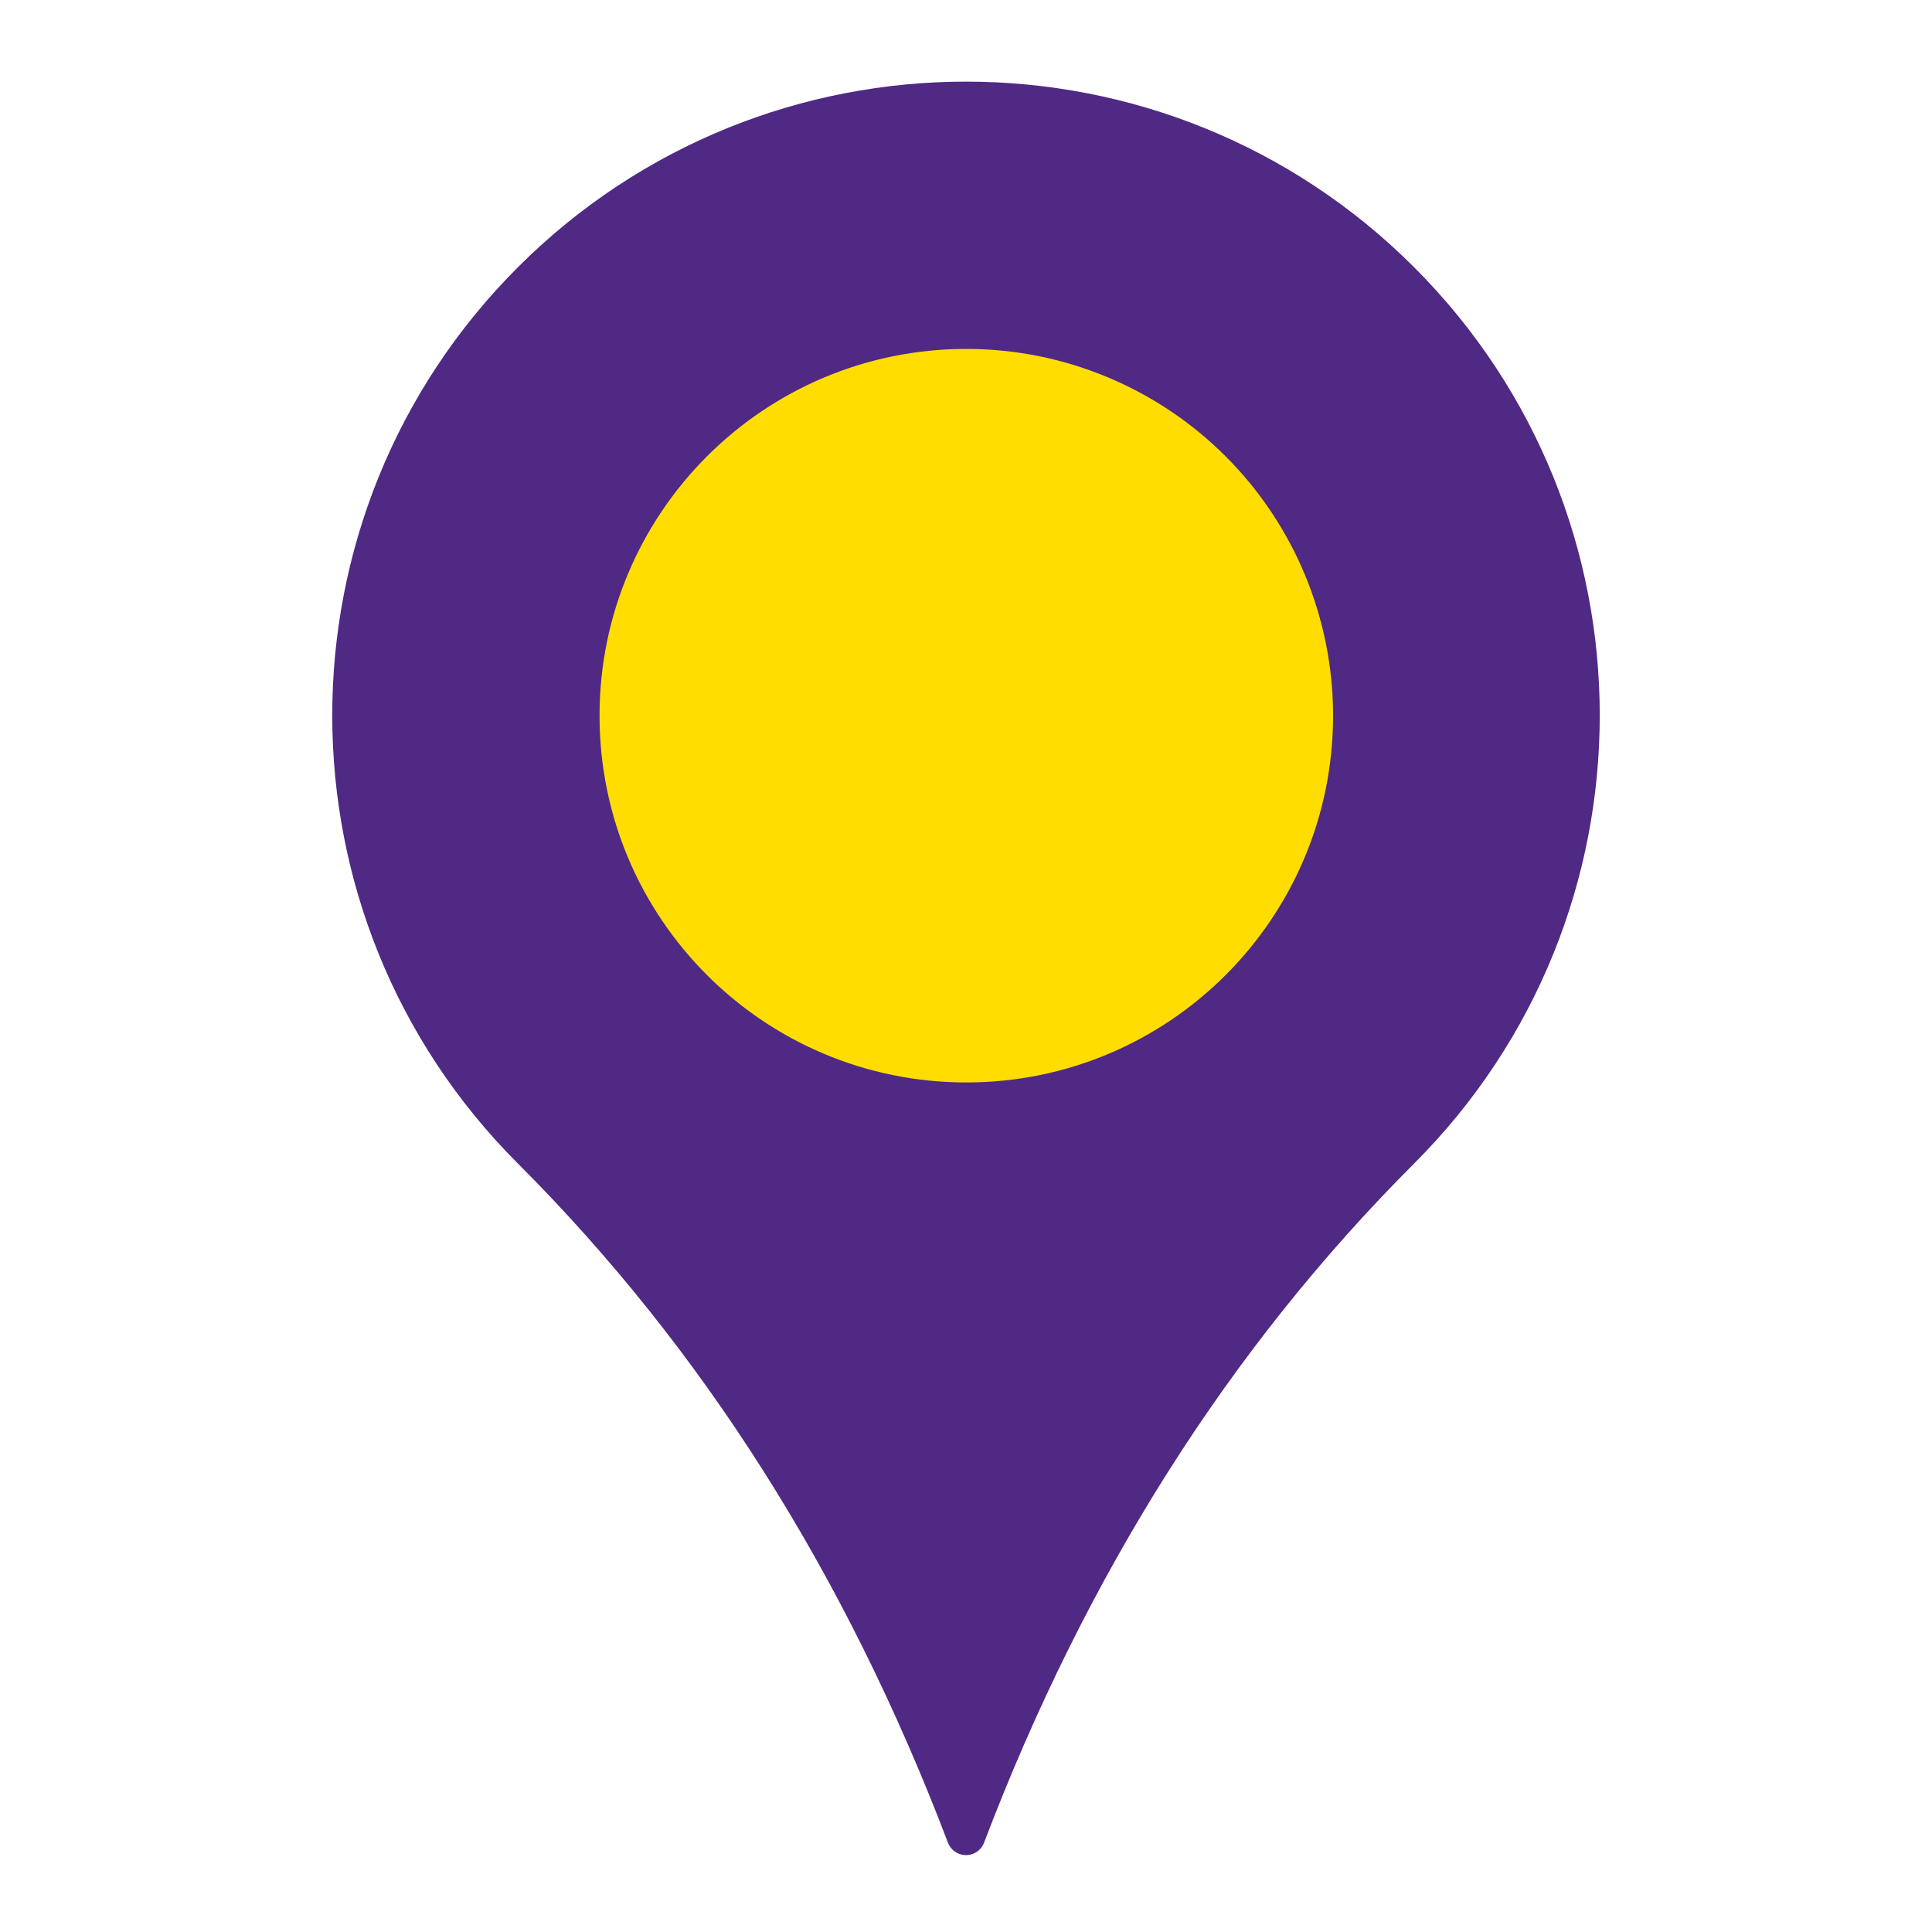
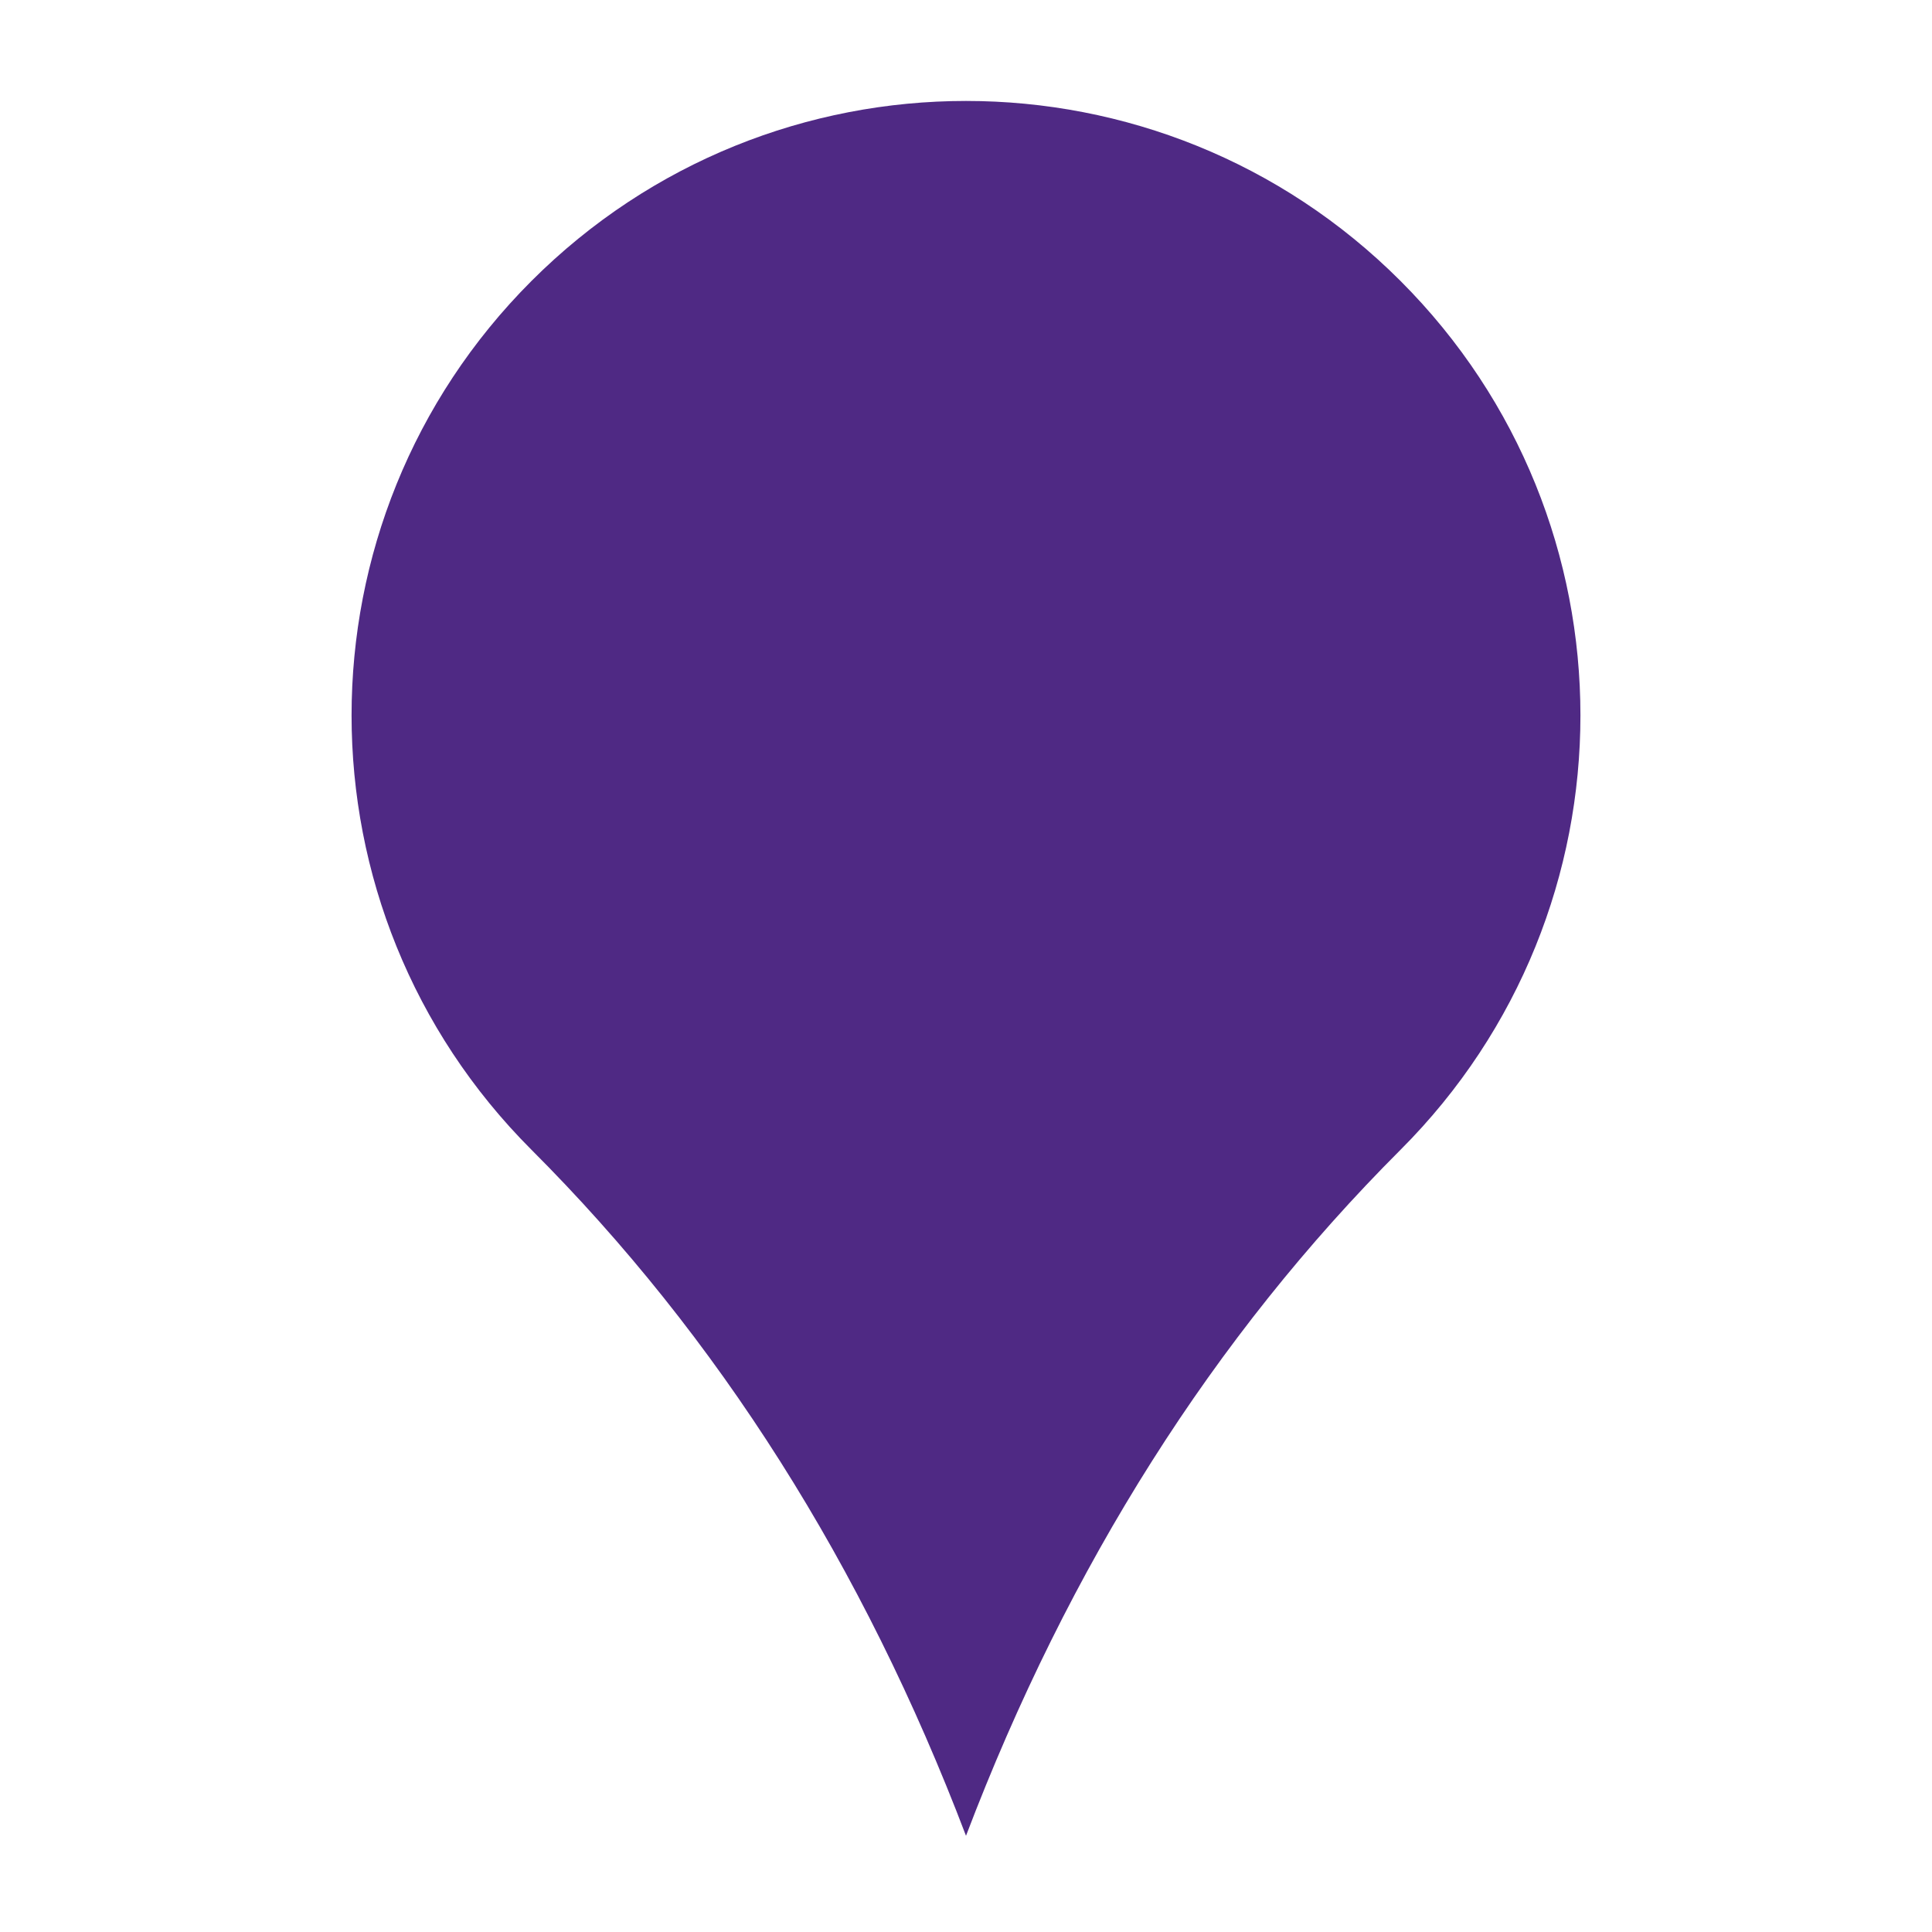
<svg xmlns="http://www.w3.org/2000/svg" version="1.1" viewBox="0.0 0.0 50.0 50.0" fill="none" stroke="none" stroke-linecap="square" stroke-miterlimit="10">
  <clipPath id="p.0">
    <path d="m0 0l50.0 0l0 50.0l-50.0 0l0 -50.0z" clip-rule="nonzero" />
  </clipPath>
  <g clip-path="url(#p.0)">
-     <path fill="#000000" fill-opacity="0.0" d="m0 0l50.0 0l0 50.0l-50.0 0z" fill-rule="evenodd" />
    <path fill="#4f2984" d="m36.244 7.27l0 0c6.21 6.21 6.21 16.278 0 22.488q-7.249 7.249 -11.244 17.752q-3.995 -10.503 -11.244 -17.752l0 0c-6.21 -6.21 -6.21 -16.278 0 -22.488l0 0c6.21 -6.21 16.278 -6.21 22.488 0z" fill-rule="evenodd" />
-     <path stroke="#4f2984" stroke-width="1.0" stroke-linejoin="round" stroke-linecap="butt" d="m36.244 7.27l0 0c6.21 6.21 6.21 16.278 0 22.488q-7.249 7.249 -11.244 17.752q-3.995 -10.503 -11.244 -17.752l0 0c-6.21 -6.21 -6.21 -16.278 0 -22.488l0 0c6.21 -6.21 16.278 -6.21 22.488 0z" fill-rule="evenodd" />
-     <path fill="#ffdd00" d="m16.016 18.522l0 0c0 -4.966 4.026 -8.992 8.992 -8.992l0 0c2.385 0 4.672 0.947 6.358 2.634c1.686 1.686 2.634 3.974 2.634 6.358l0 0c0 4.966 -4.026 8.992 -8.992 8.992l0 0c-4.966 0 -8.992 -4.026 -8.992 -8.992z" fill-rule="evenodd" />
-     <path stroke="#ffdd00" stroke-width="1.0" stroke-linejoin="round" stroke-linecap="butt" d="m16.016 18.522l0 0c0 -4.966 4.026 -8.992 8.992 -8.992l0 0c2.385 0 4.672 0.947 6.358 2.634c1.686 1.686 2.634 3.974 2.634 6.358l0 0c0 4.966 -4.026 8.992 -8.992 8.992l0 0c-4.966 0 -8.992 -4.026 -8.992 -8.992z" fill-rule="evenodd" />
  </g>
</svg>